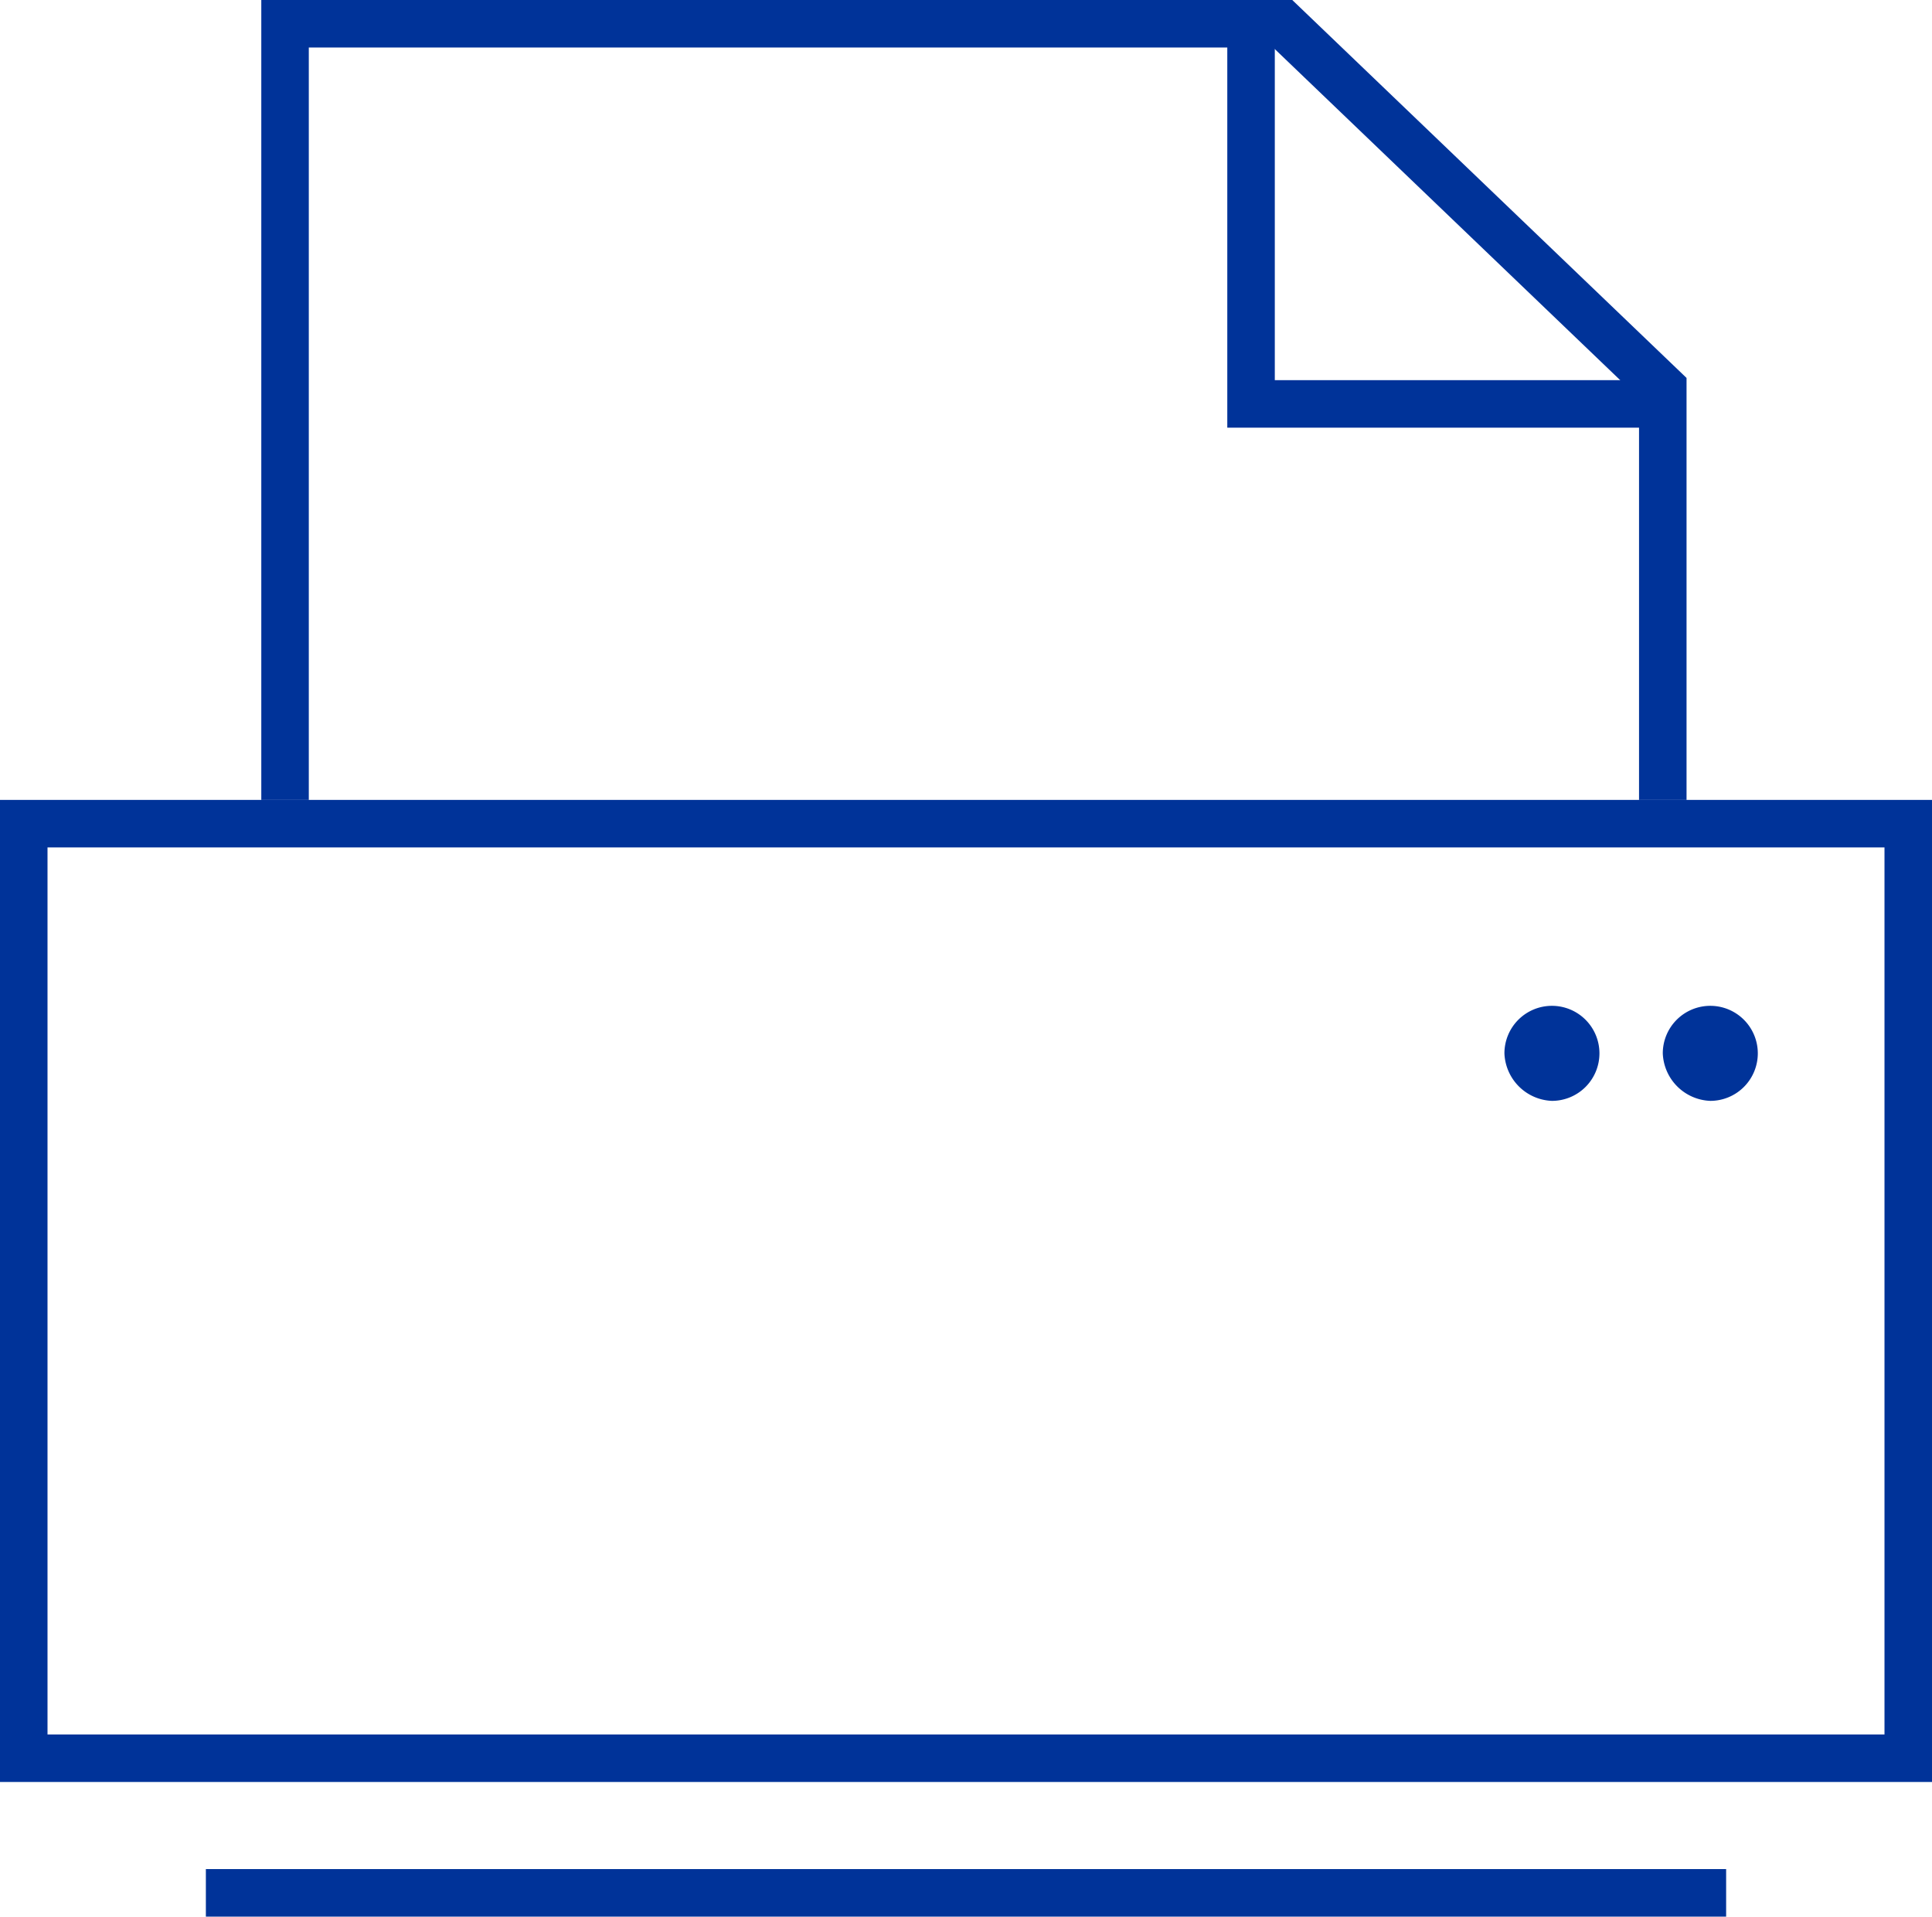
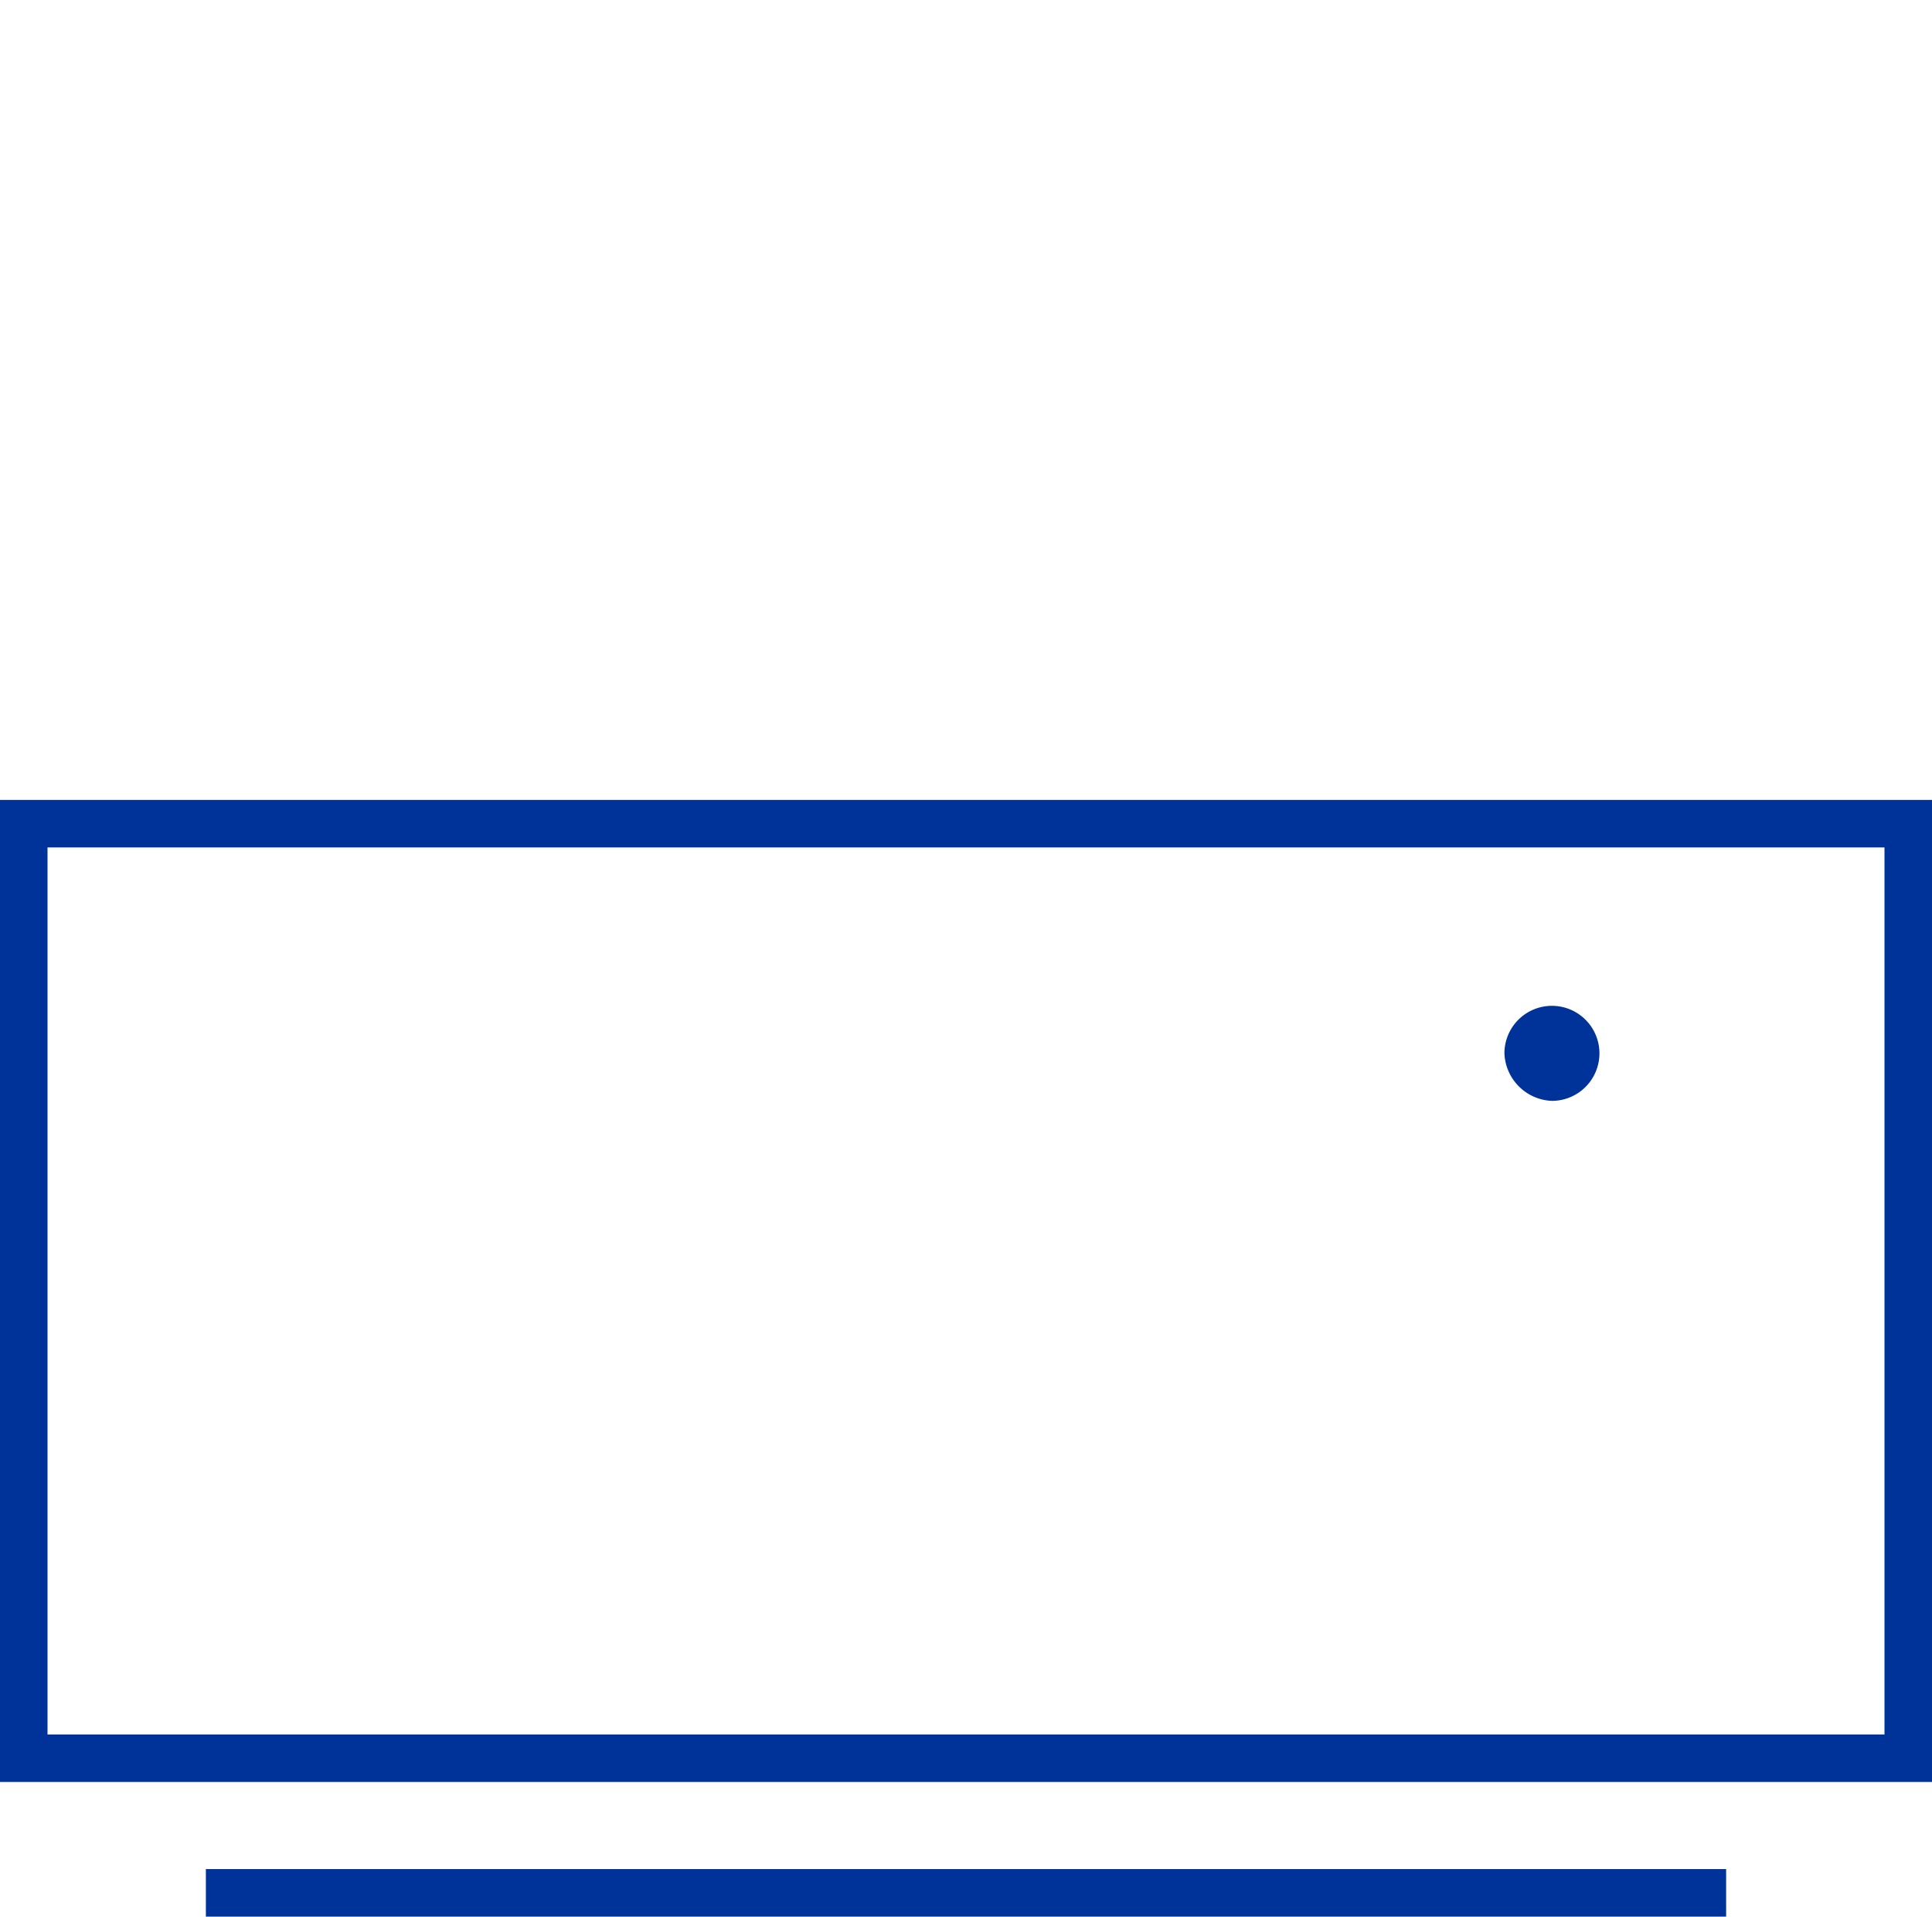
<svg xmlns="http://www.w3.org/2000/svg" id="Ebene_1" data-name="Ebene 1" viewBox="0 0 488 484">
  <defs>
    <style>.cls-1{fill:#039;}</style>
  </defs>
  <title>print_active</title>
  <path class="cls-1" d="M857,328V552H393V328H857m12-12H381V564H869V316Z" transform="translate(-381 -114)" />
-   <path class="cls-1" d="M813,392a12,12,0,1,0-12-12A12.49,12.49,0,0,0,813,392Z" transform="translate(-381 -114)" />
  <path class="cls-1" d="M773,392a12,12,0,1,0-12-12A12.49,12.49,0,0,0,773,392Z" transform="translate(-381 -114)" />
  <rect class="cls-1" x="52" y="472" width="384" height="12" />
-   <polygon class="cls-1" points="78 202 66 202 66 0 326.41 0 426 95.44 426 202 414 202 414 100.56 321.59 12 78 12 78 202" />
-   <polygon class="cls-1" points="420 108 310 108 310 6 322 6 322 96 420 96 420 108" />
</svg>